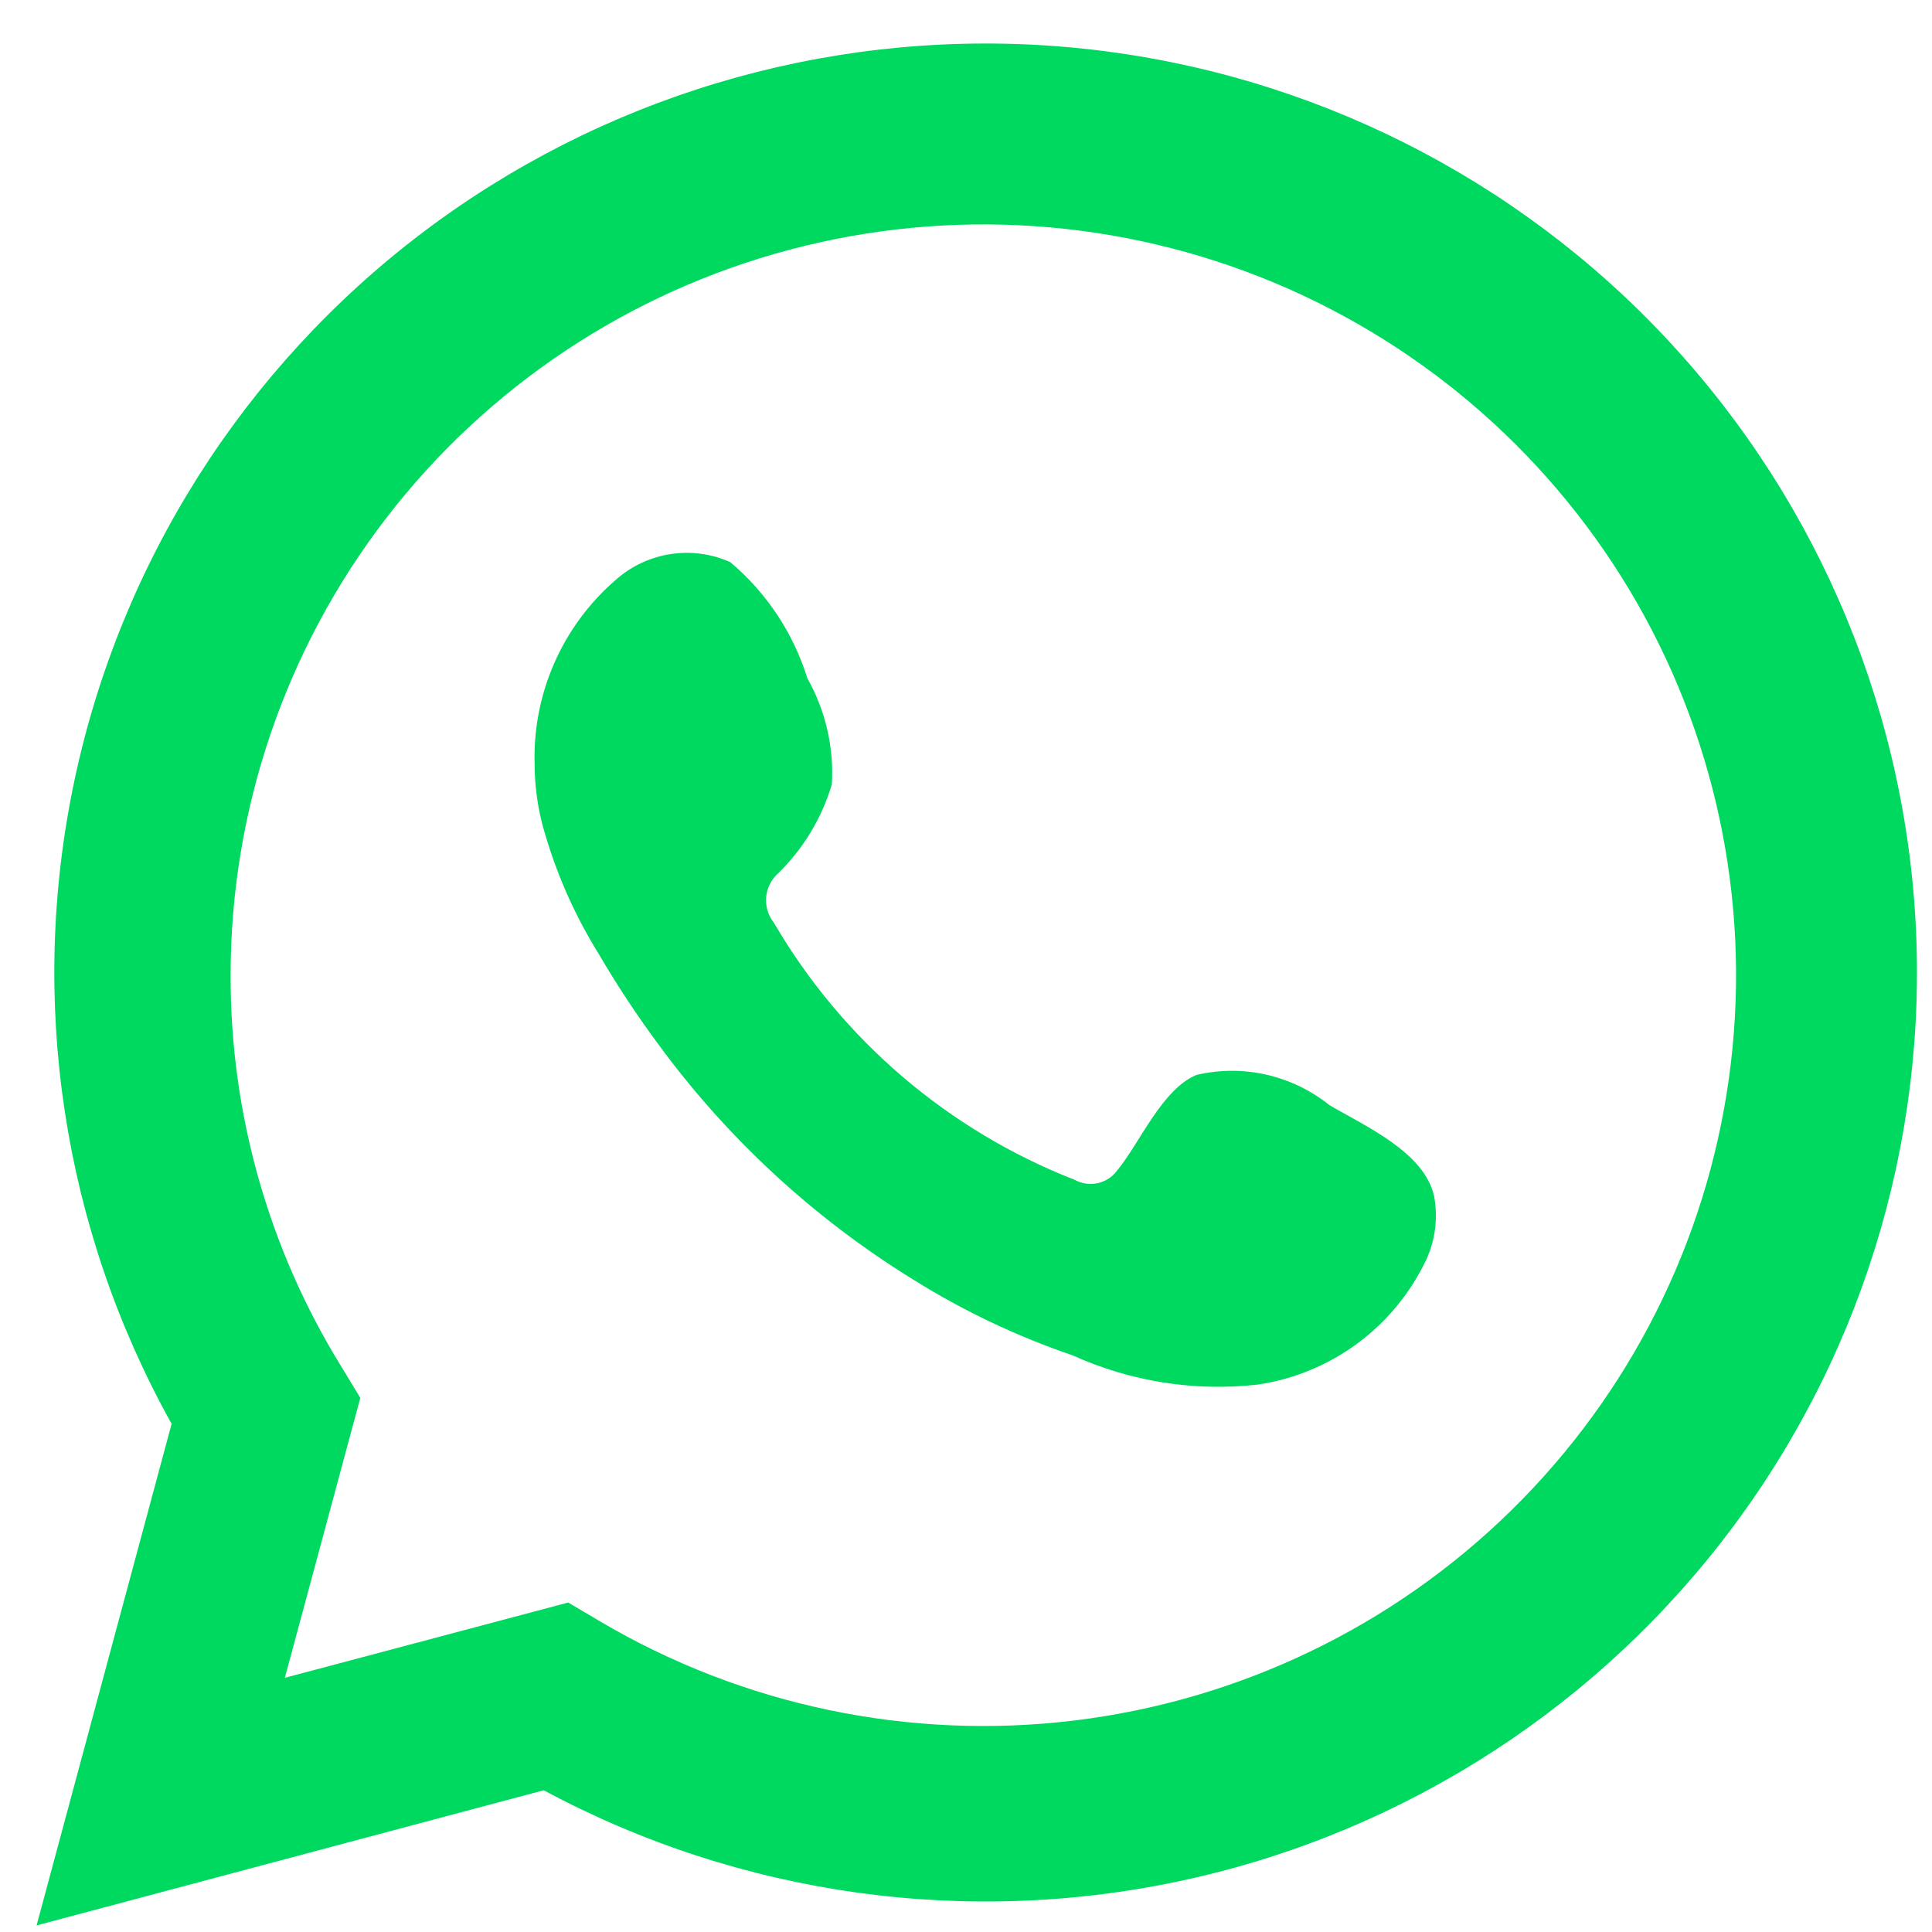
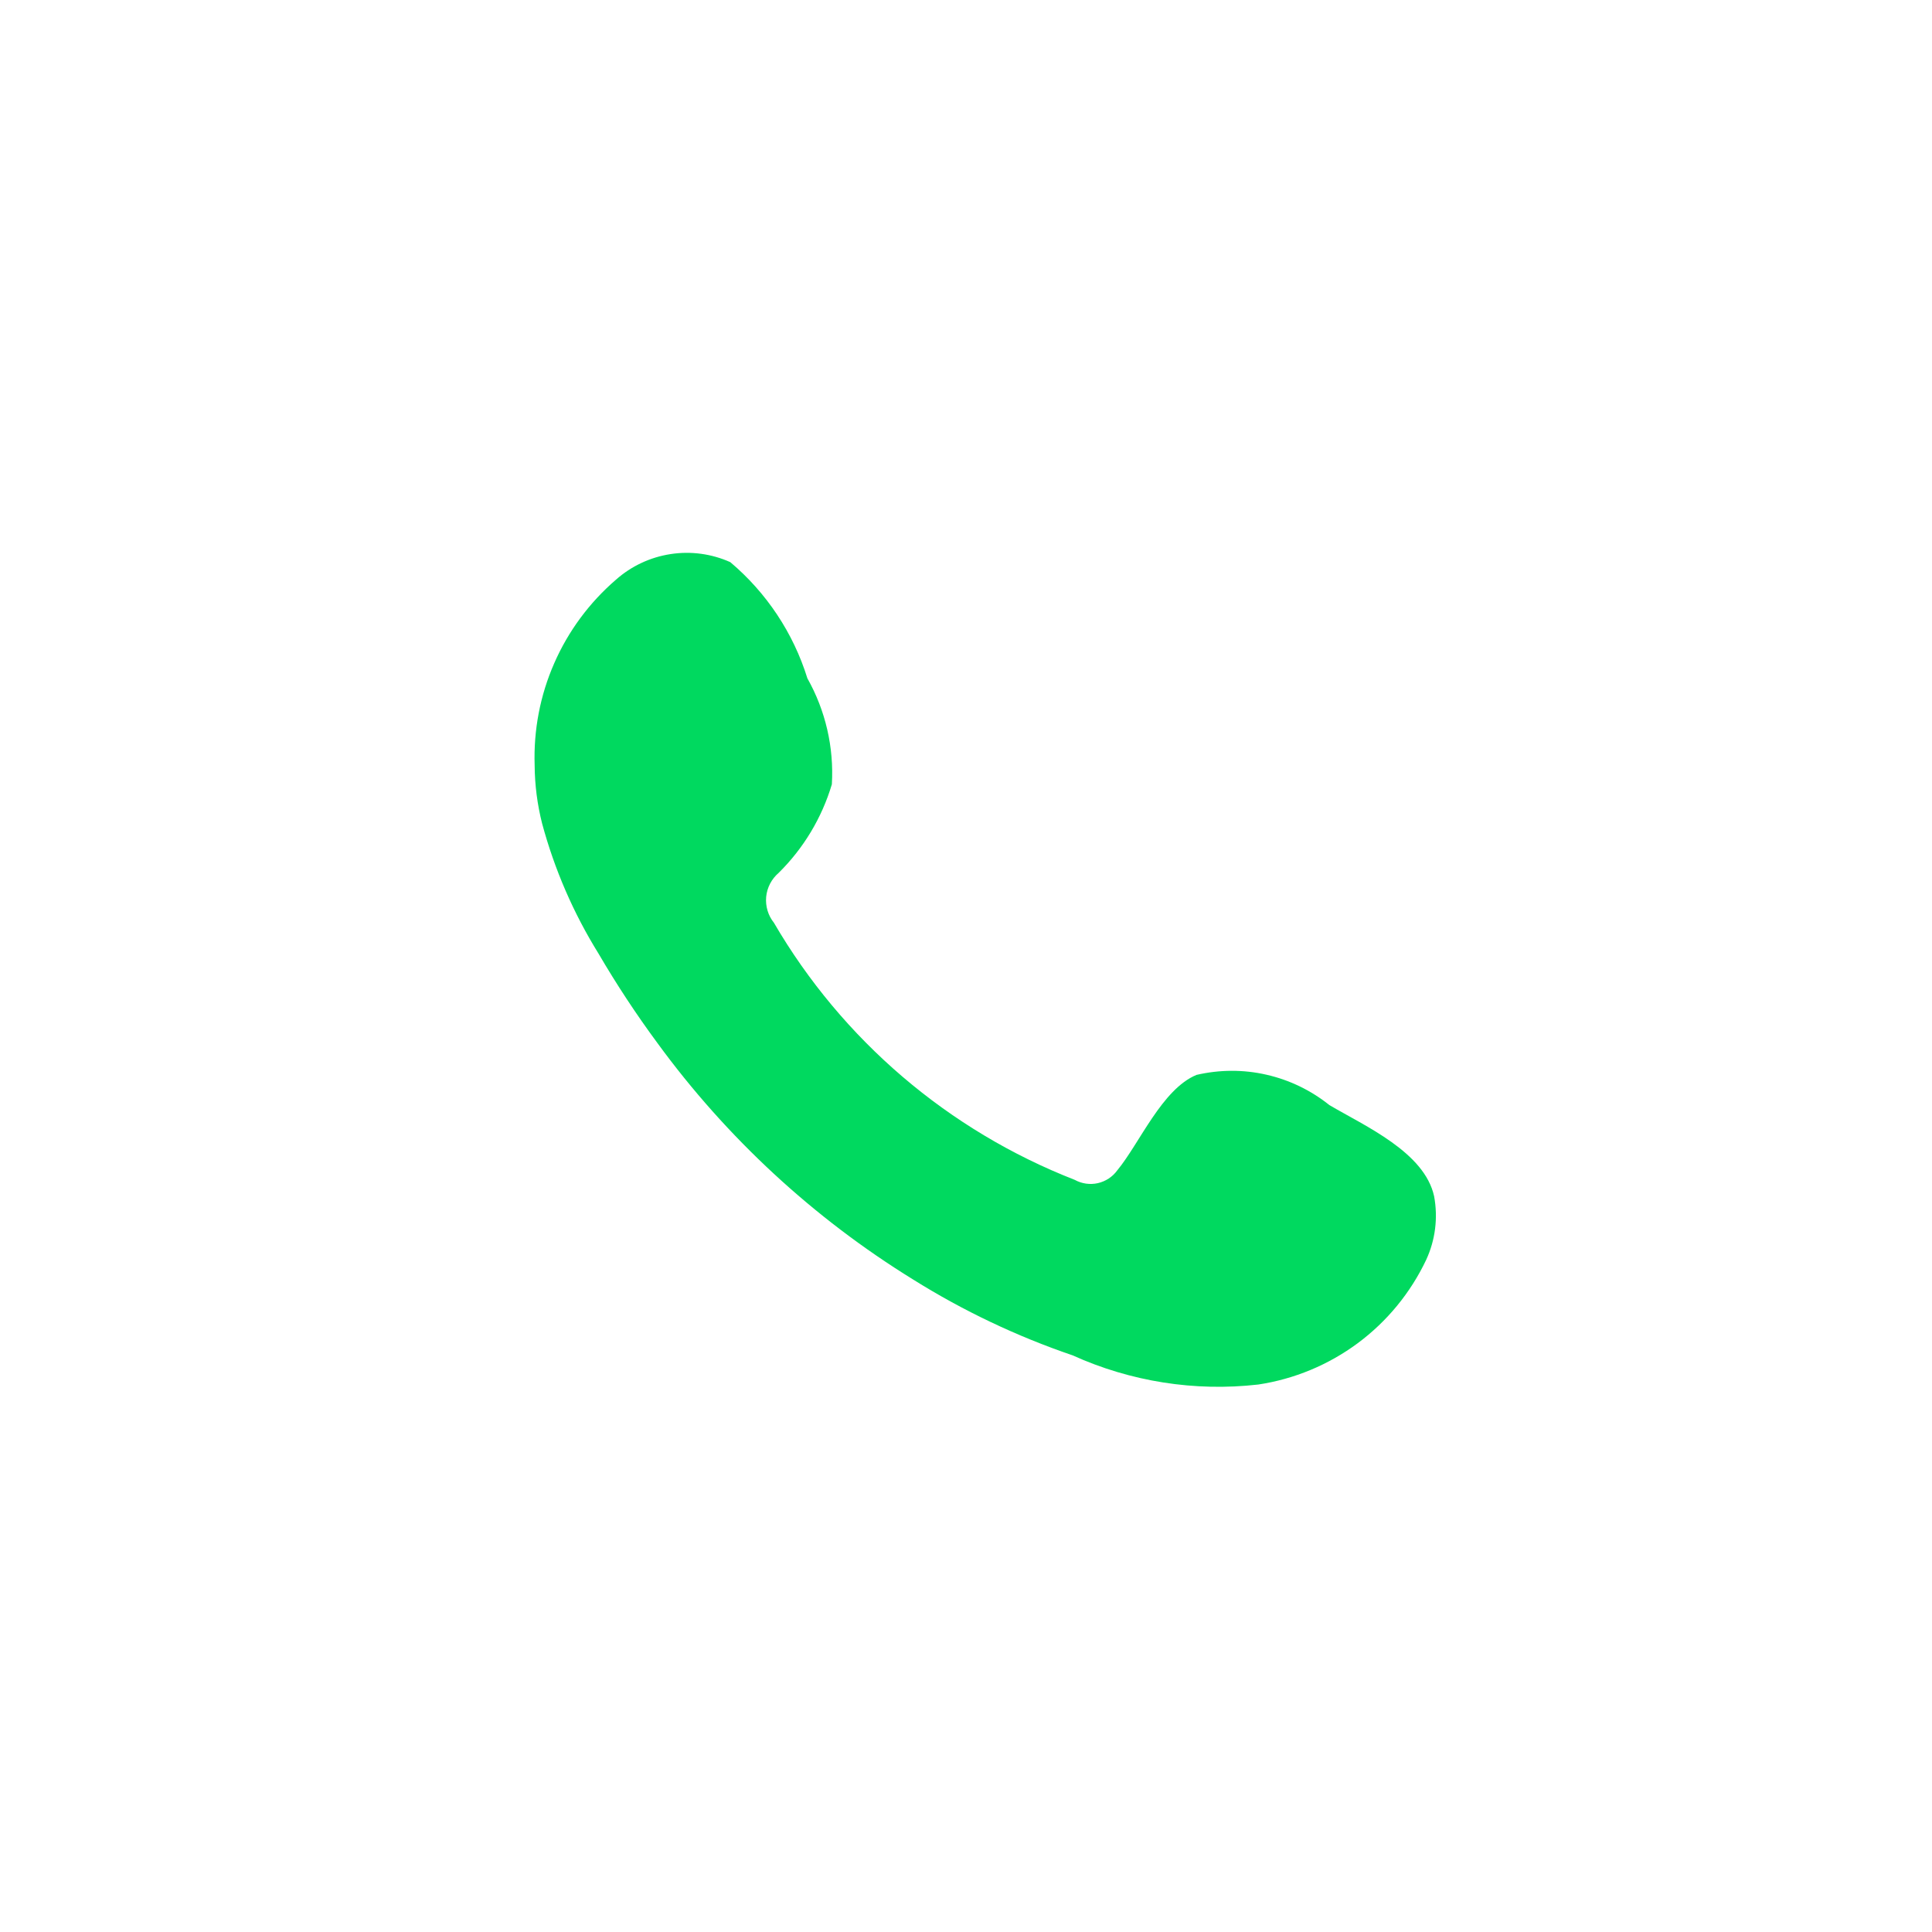
<svg xmlns="http://www.w3.org/2000/svg" width="30" height="30" viewBox="0 0 30 30" fill="none">
-   <path d="M0.568 29.898L2.665 22.109C0.974 19.075 0.437 15.535 1.152 12.137C1.867 8.74 3.786 5.714 6.558 3.614C9.329 1.515 12.767 0.482 16.239 0.706C19.712 0.931 22.988 2.397 25.465 4.835C27.941 7.274 29.453 10.522 29.723 13.983C29.993 17.444 29.002 20.886 26.933 23.677C24.864 26.468 21.855 28.422 18.459 29.179C15.063 29.936 11.507 29.446 8.443 27.799L0.568 29.898ZM8.823 24.884L9.31 25.172C11.529 26.484 14.12 27.027 16.681 26.716C19.241 26.405 21.627 25.259 23.466 23.454C25.305 21.65 26.494 19.29 26.847 16.741C27.201 14.193 26.699 11.599 25.421 9.364C24.142 7.13 22.158 5.38 19.779 4.387C17.399 3.395 14.757 3.215 12.264 3.877C9.771 4.538 7.568 6.004 5.997 8.045C4.427 10.086 3.577 12.588 3.581 15.16C3.579 17.294 4.171 19.386 5.29 21.204L5.595 21.706L4.423 26.053L8.823 24.884Z" fill="#00D95F" />
  <path fill-rule="evenodd" clip-rule="evenodd" d="M20.643 17.16C20.357 16.931 20.023 16.769 19.665 16.688C19.308 16.606 18.936 16.608 18.579 16.691C18.043 16.913 17.696 17.753 17.349 18.173C17.276 18.274 17.169 18.344 17.047 18.372C16.926 18.399 16.798 18.381 16.689 18.321C14.725 17.554 13.078 16.147 12.017 14.328C11.926 14.215 11.884 14.07 11.897 13.926C11.911 13.782 11.981 13.648 12.091 13.554C12.478 13.172 12.762 12.699 12.917 12.179C12.951 11.605 12.819 11.034 12.537 10.533C12.319 9.83 11.903 9.204 11.34 8.729C11.05 8.599 10.727 8.555 10.412 8.604C10.098 8.652 9.803 8.79 9.565 9.001C9.152 9.357 8.824 9.8 8.606 10.299C8.387 10.797 8.284 11.339 8.302 11.883C8.304 12.188 8.343 12.492 8.418 12.788C8.61 13.5 8.904 14.179 9.293 14.806C9.573 15.285 9.879 15.75 10.209 16.197C11.282 17.666 12.63 18.913 14.18 19.869C14.957 20.355 15.788 20.75 16.656 21.046C17.558 21.454 18.553 21.611 19.537 21.499C20.097 21.415 20.628 21.194 21.083 20.857C21.538 20.519 21.902 20.076 22.145 19.564C22.288 19.256 22.331 18.911 22.269 18.576C22.12 17.893 21.204 17.49 20.643 17.16Z" fill="#00D95F" />
</svg>